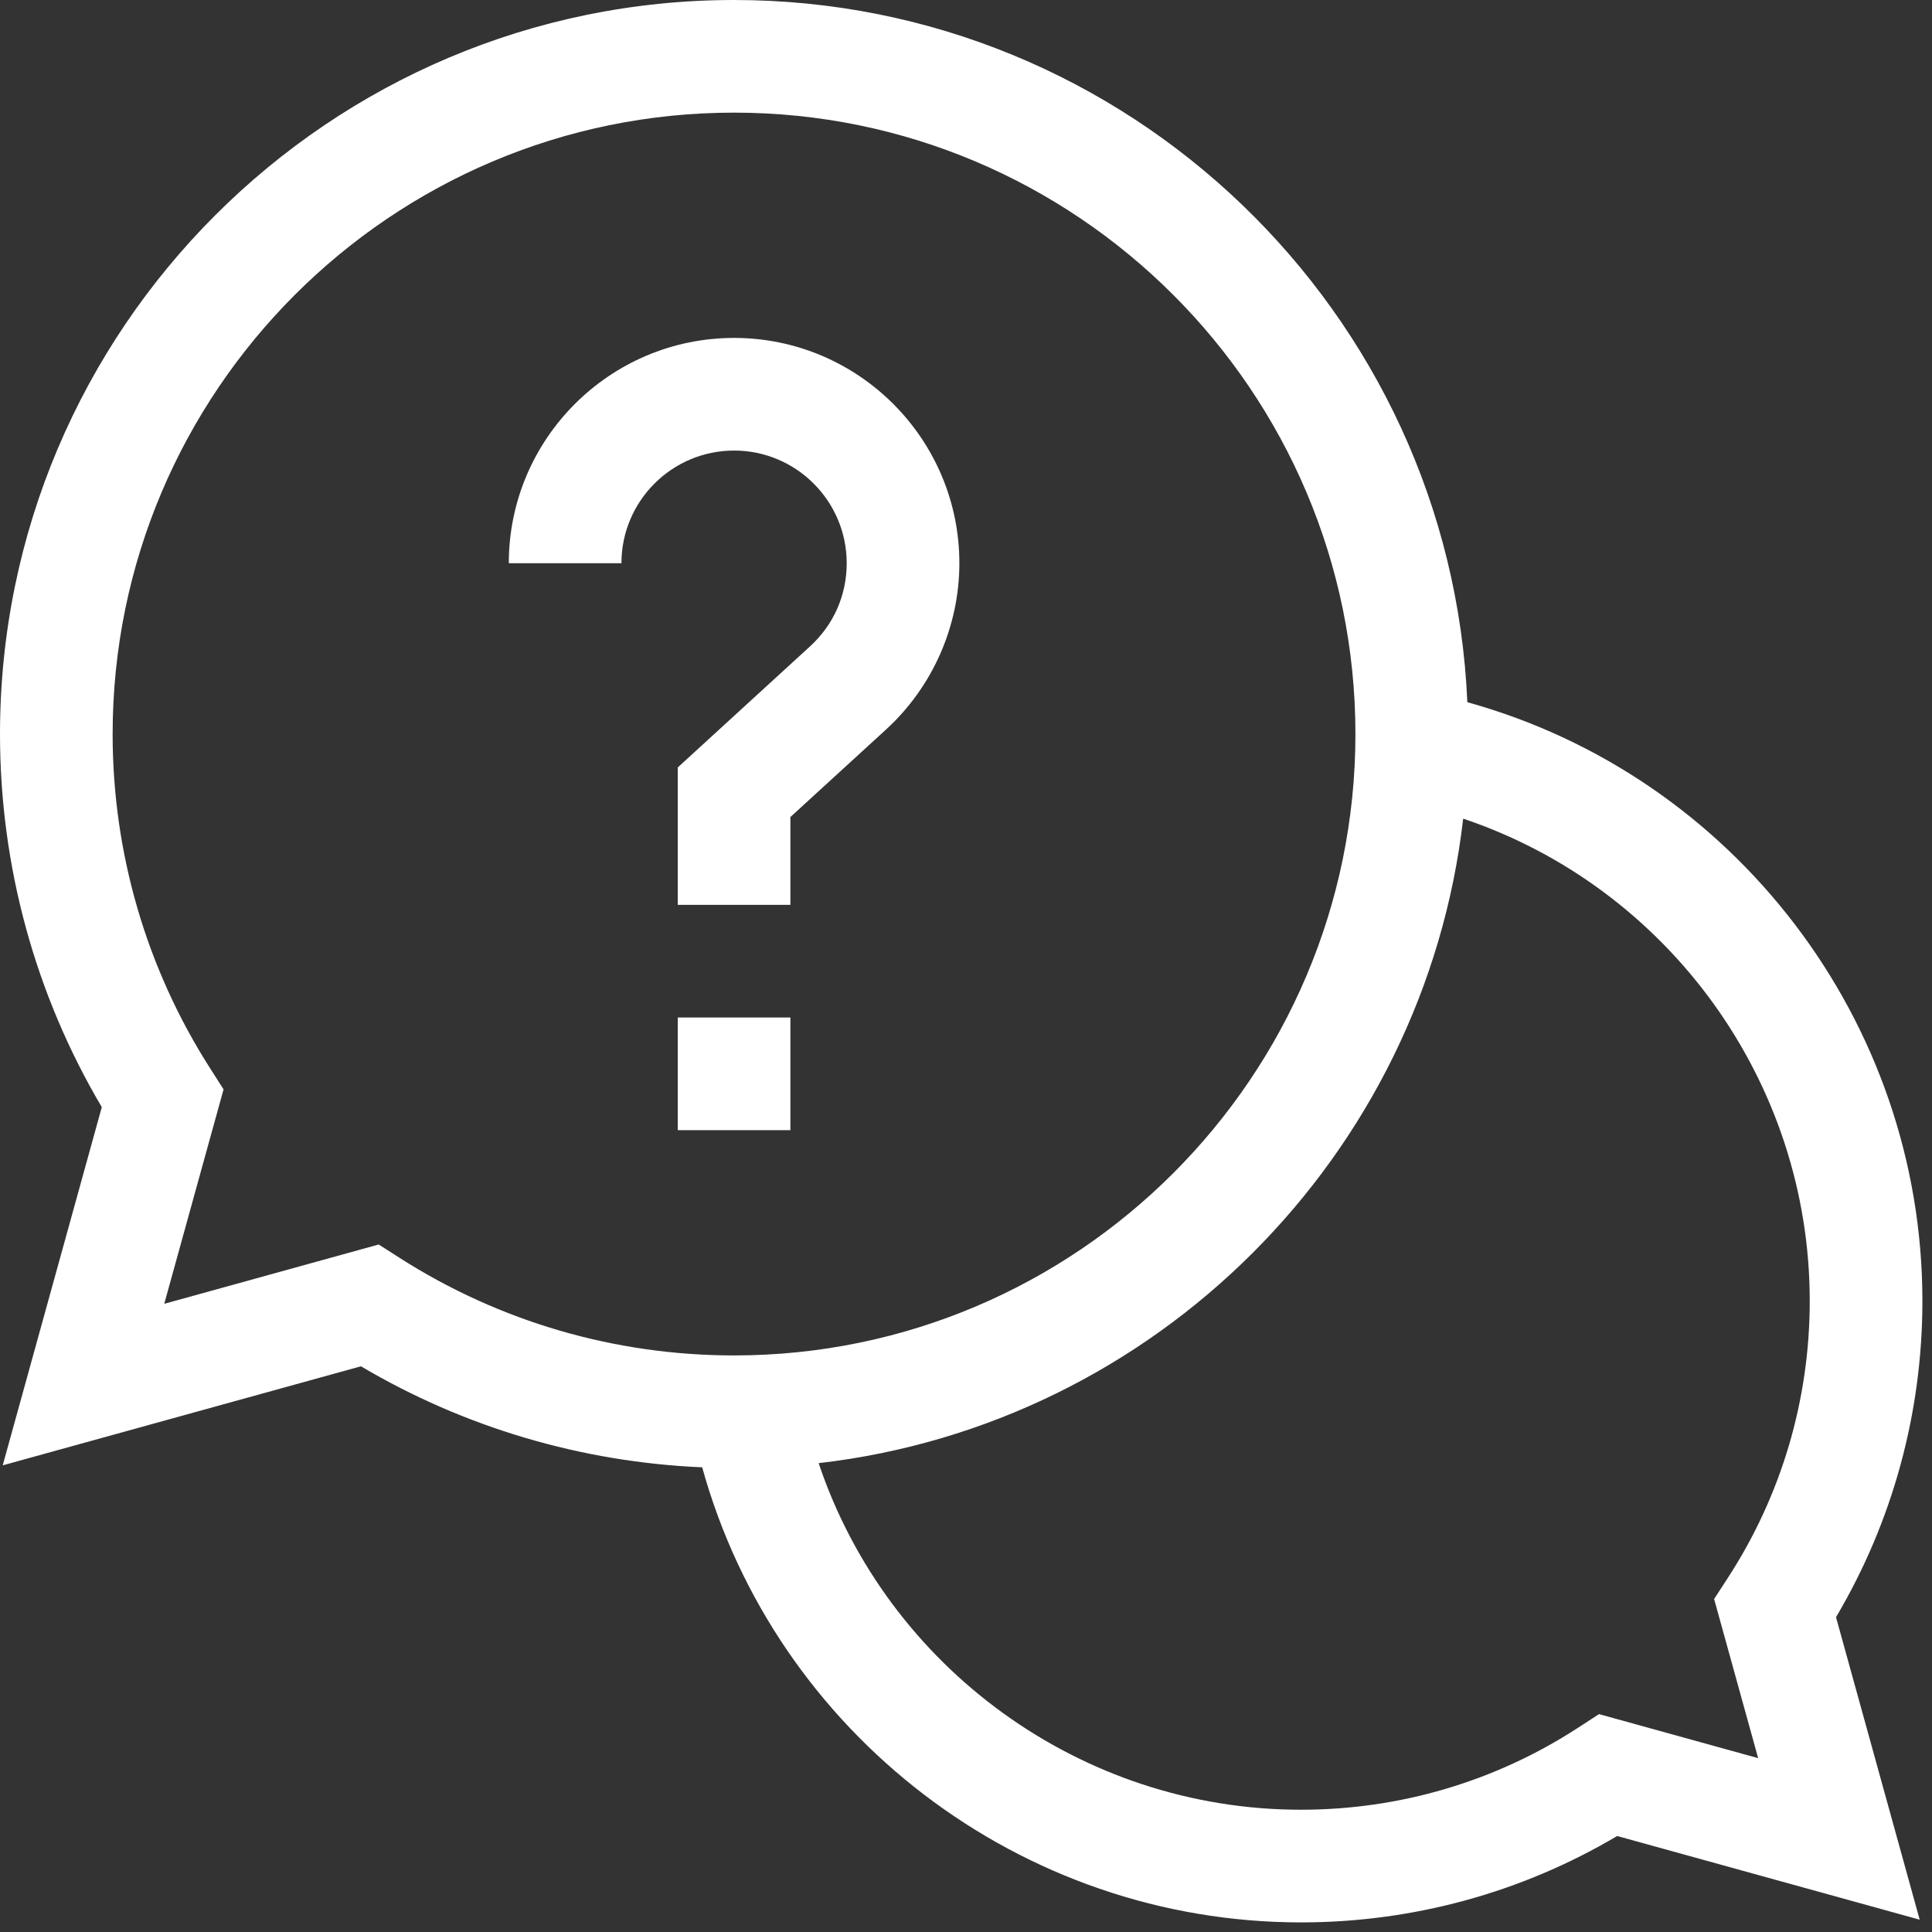
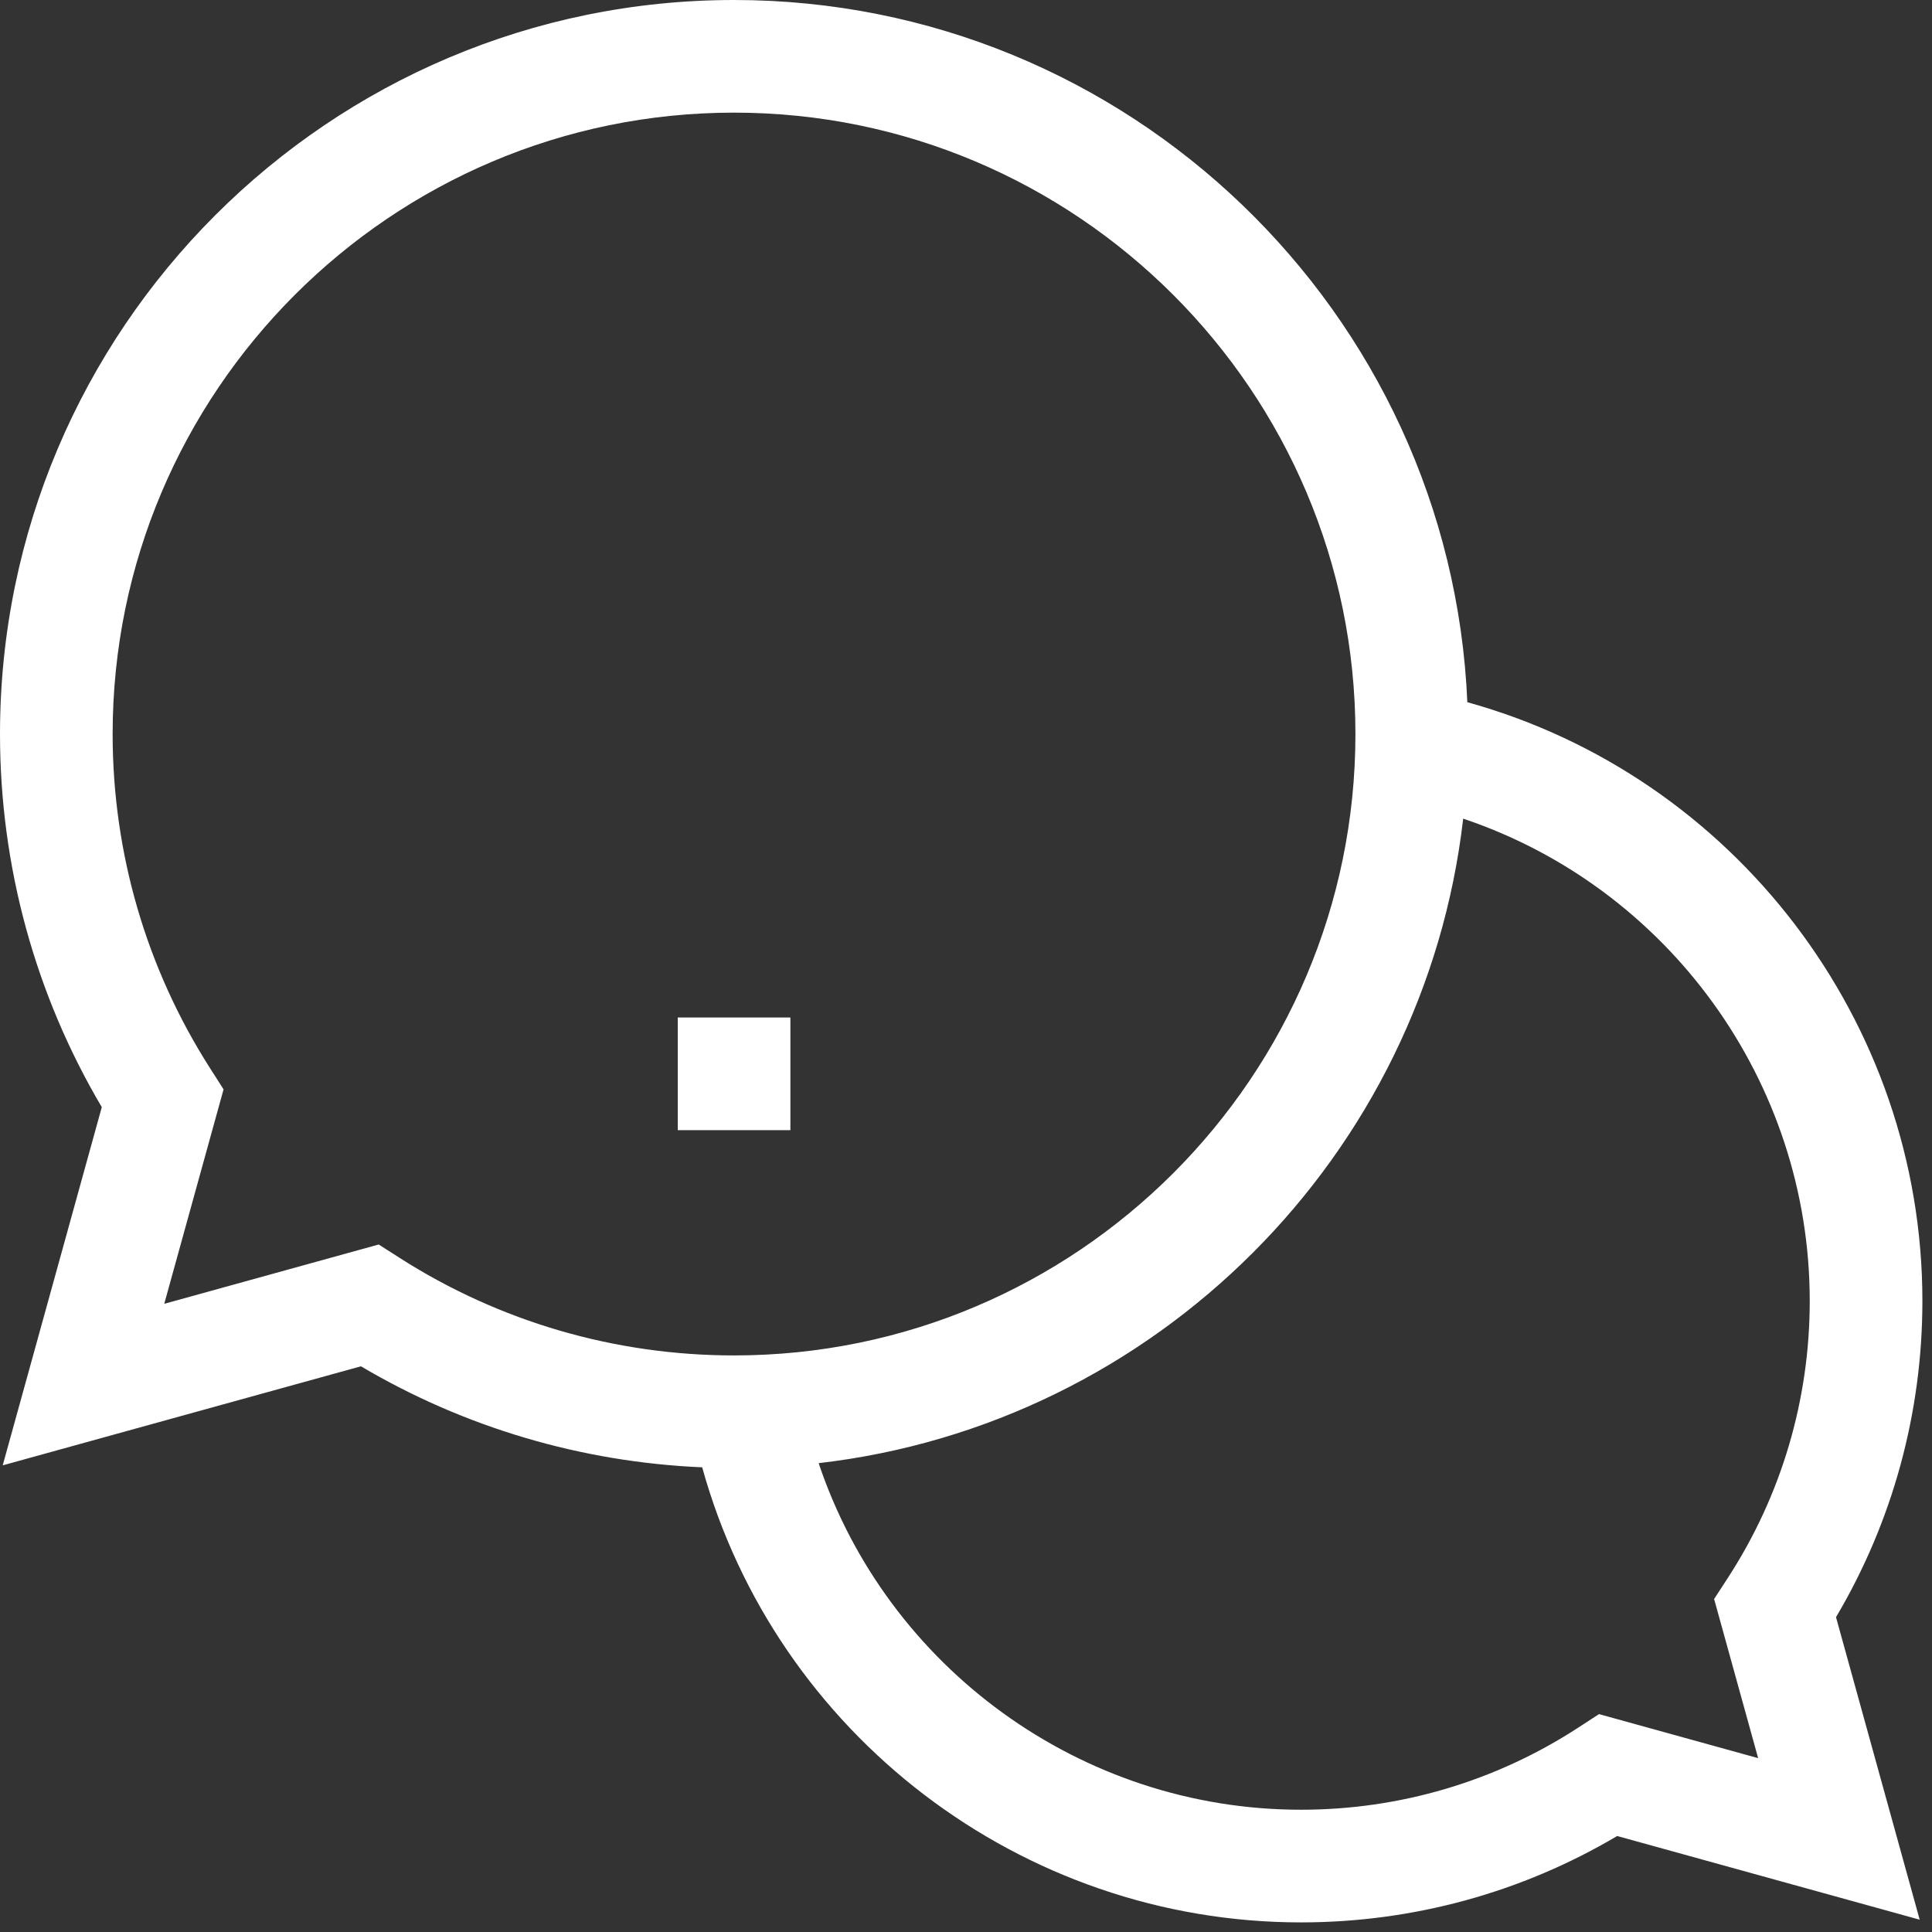
<svg xmlns="http://www.w3.org/2000/svg" width="67" height="67" viewBox="0 0 67 67" fill="none">
  <rect x="0" y="0" width="67" height="67" fill="#333333" stroke="none" />
  <path d="M66.667 45.117C66.667 35.4 60.119 26.91 50.886 24.352C50.306 10.826 39.122 0 25.456 0C11.419 0 0 11.419 0 25.456C0 30.03 1.218 34.484 3.53 38.395L0.094 50.817L12.517 47.382C16.111 49.507 20.166 50.705 24.351 50.885C26.909 60.119 35.399 66.667 45.117 66.667C48.996 66.667 52.768 65.634 56.082 63.671L66.573 66.573L63.671 56.082C65.634 52.768 66.667 48.996 66.667 45.117ZM13.133 43.158L5.696 45.215L7.753 37.778L7.285 37.045C5.075 33.587 3.906 29.58 3.906 25.456C3.906 13.573 13.573 3.906 25.456 3.906C37.338 3.906 47.005 13.573 47.005 25.456C47.005 37.338 37.338 47.005 25.456 47.005C21.332 47.005 17.325 45.837 13.867 43.627L13.133 43.158ZM60.971 60.971L55.452 59.444L54.715 59.923C51.858 61.779 48.539 62.76 45.117 62.76C37.48 62.76 30.768 57.822 28.39 50.741C40.086 49.393 49.393 40.086 50.742 28.39C57.822 30.768 62.76 37.48 62.76 45.117C62.76 48.539 61.779 51.858 59.923 54.715L59.444 55.452L60.971 60.971Z" fill="white" />
  <path d="M23.504 35.286H27.41V39.193H23.504V35.286Z" fill="white" />
-   <path d="M29.363 19.531C29.363 20.641 28.912 21.664 28.092 22.415L23.504 26.614V31.38H27.41V28.334L30.729 25.297C32.343 23.819 33.27 21.718 33.27 19.531C33.27 15.223 29.765 11.719 25.457 11.719C21.149 11.719 17.645 15.223 17.645 19.531H21.551C21.551 17.377 23.303 15.625 25.457 15.625C27.611 15.625 29.363 17.377 29.363 19.531Z" fill="white" />
</svg>